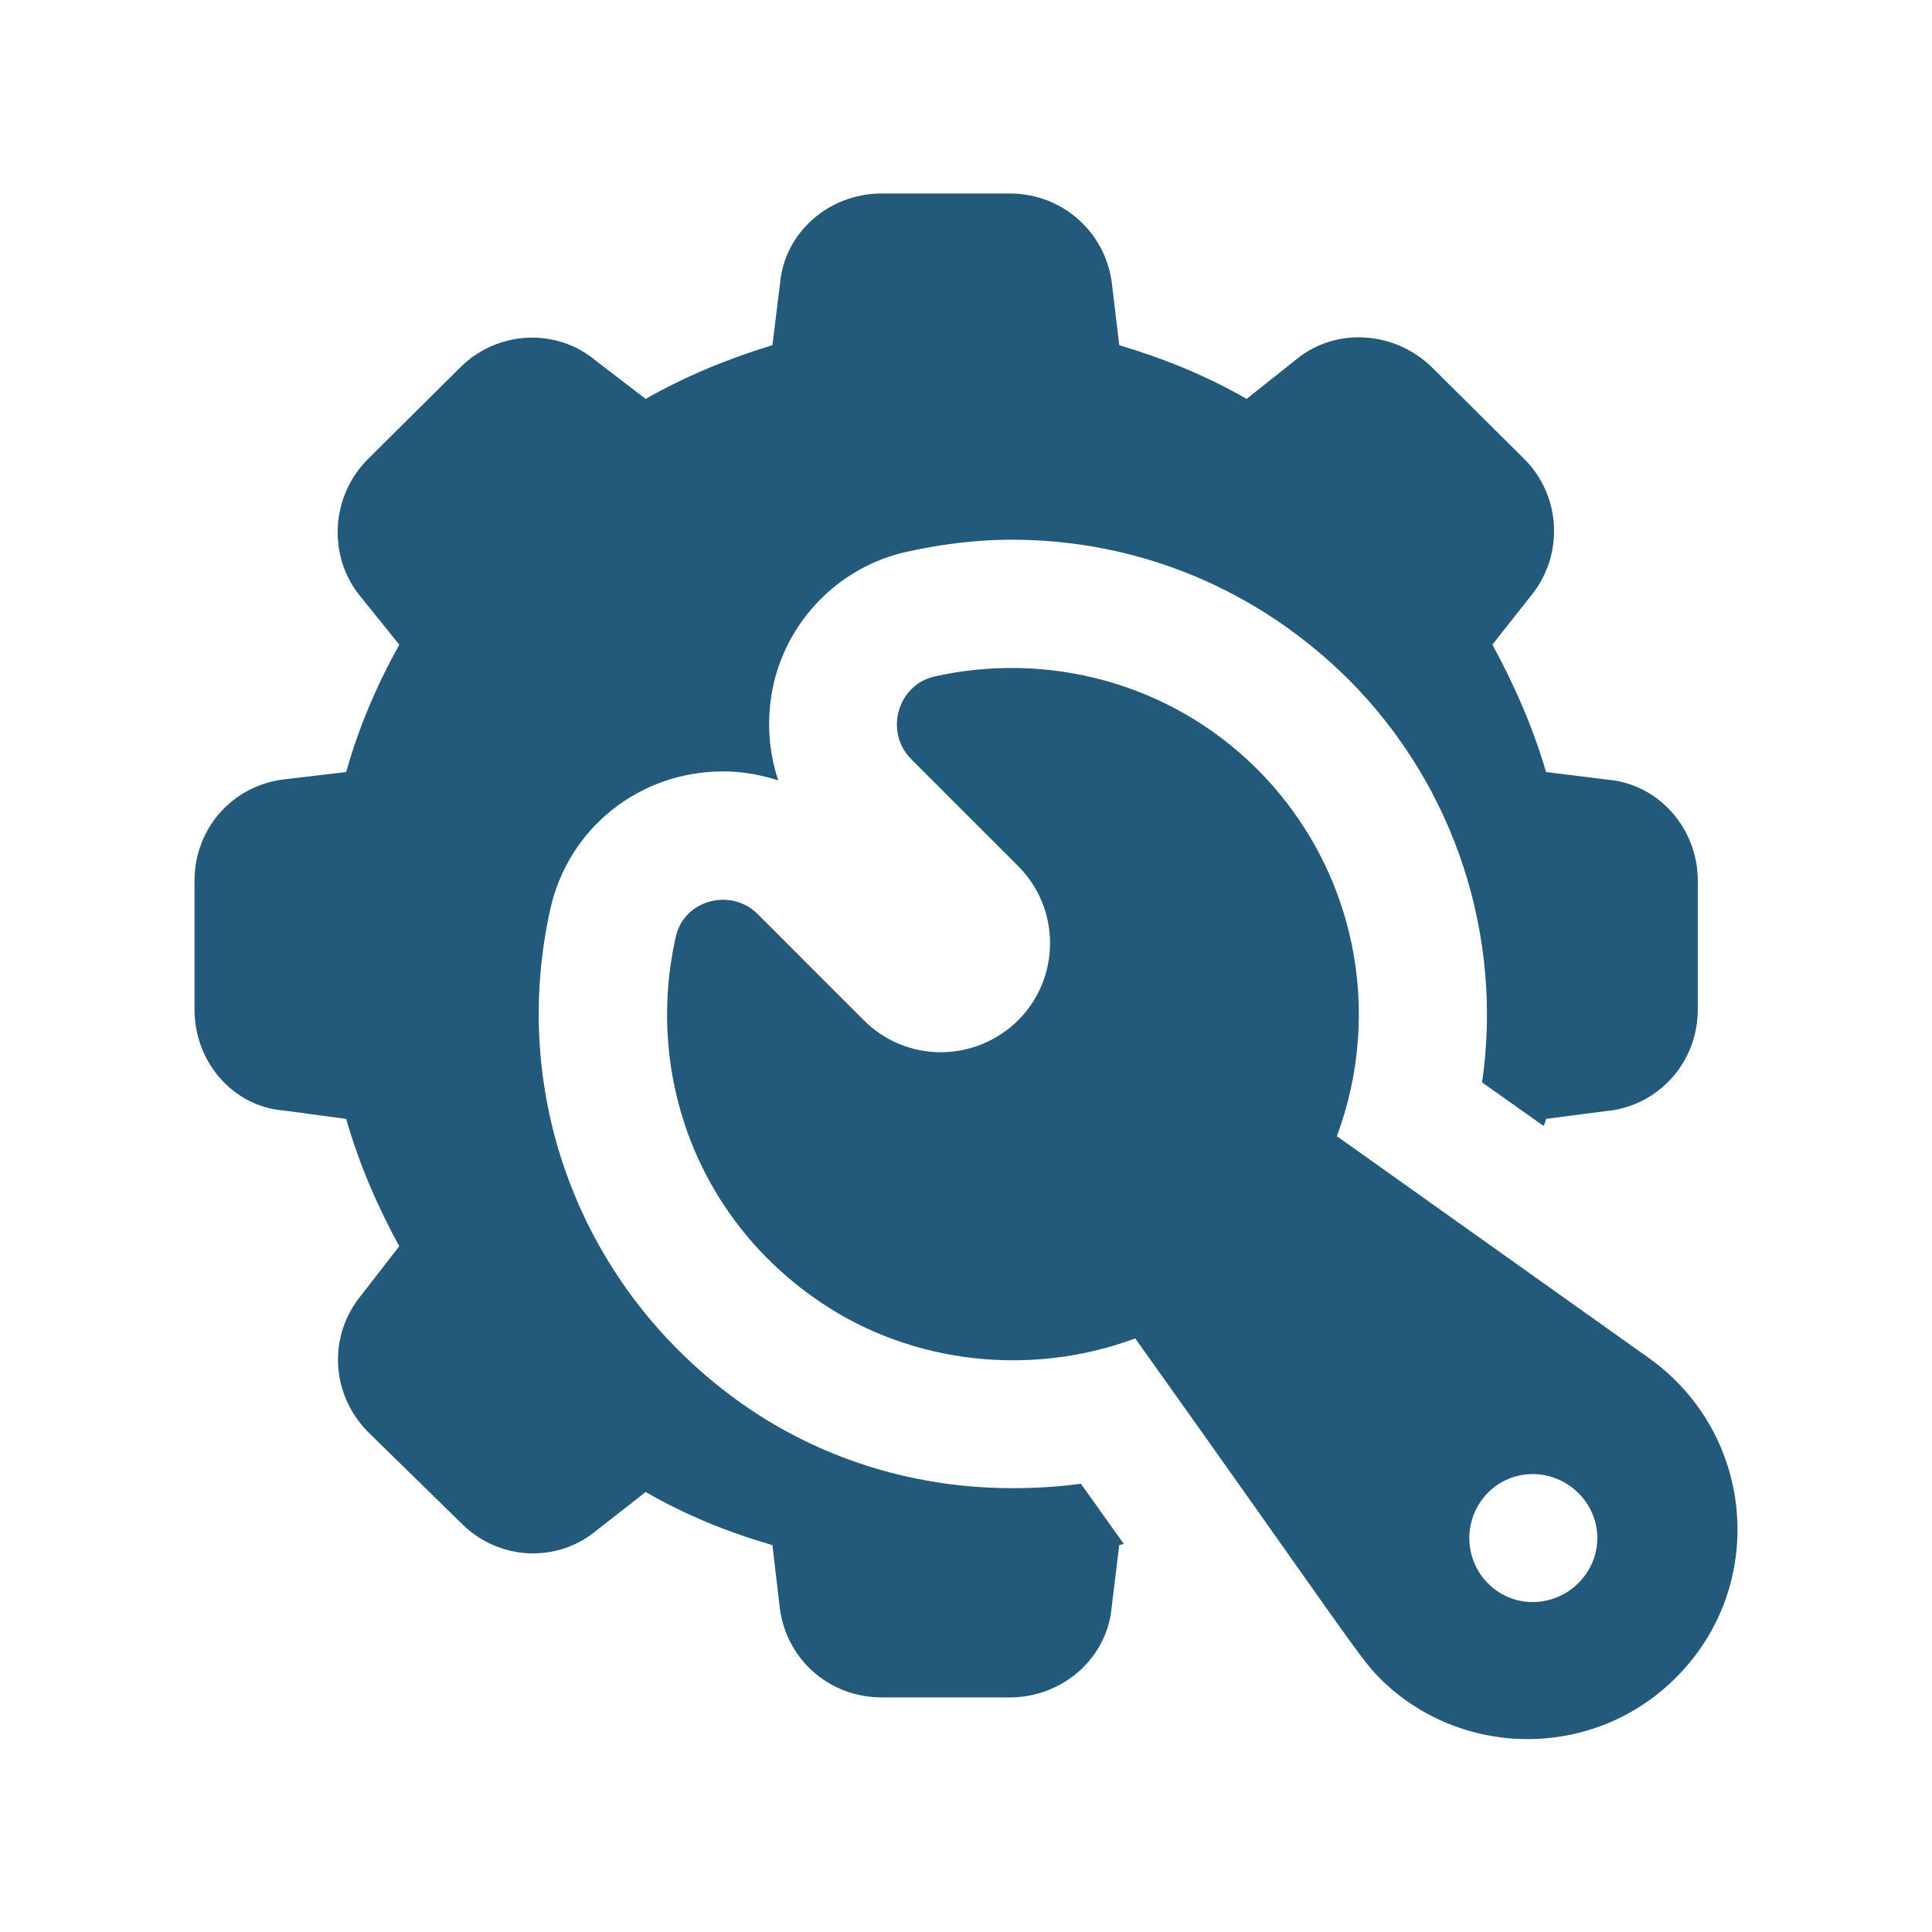
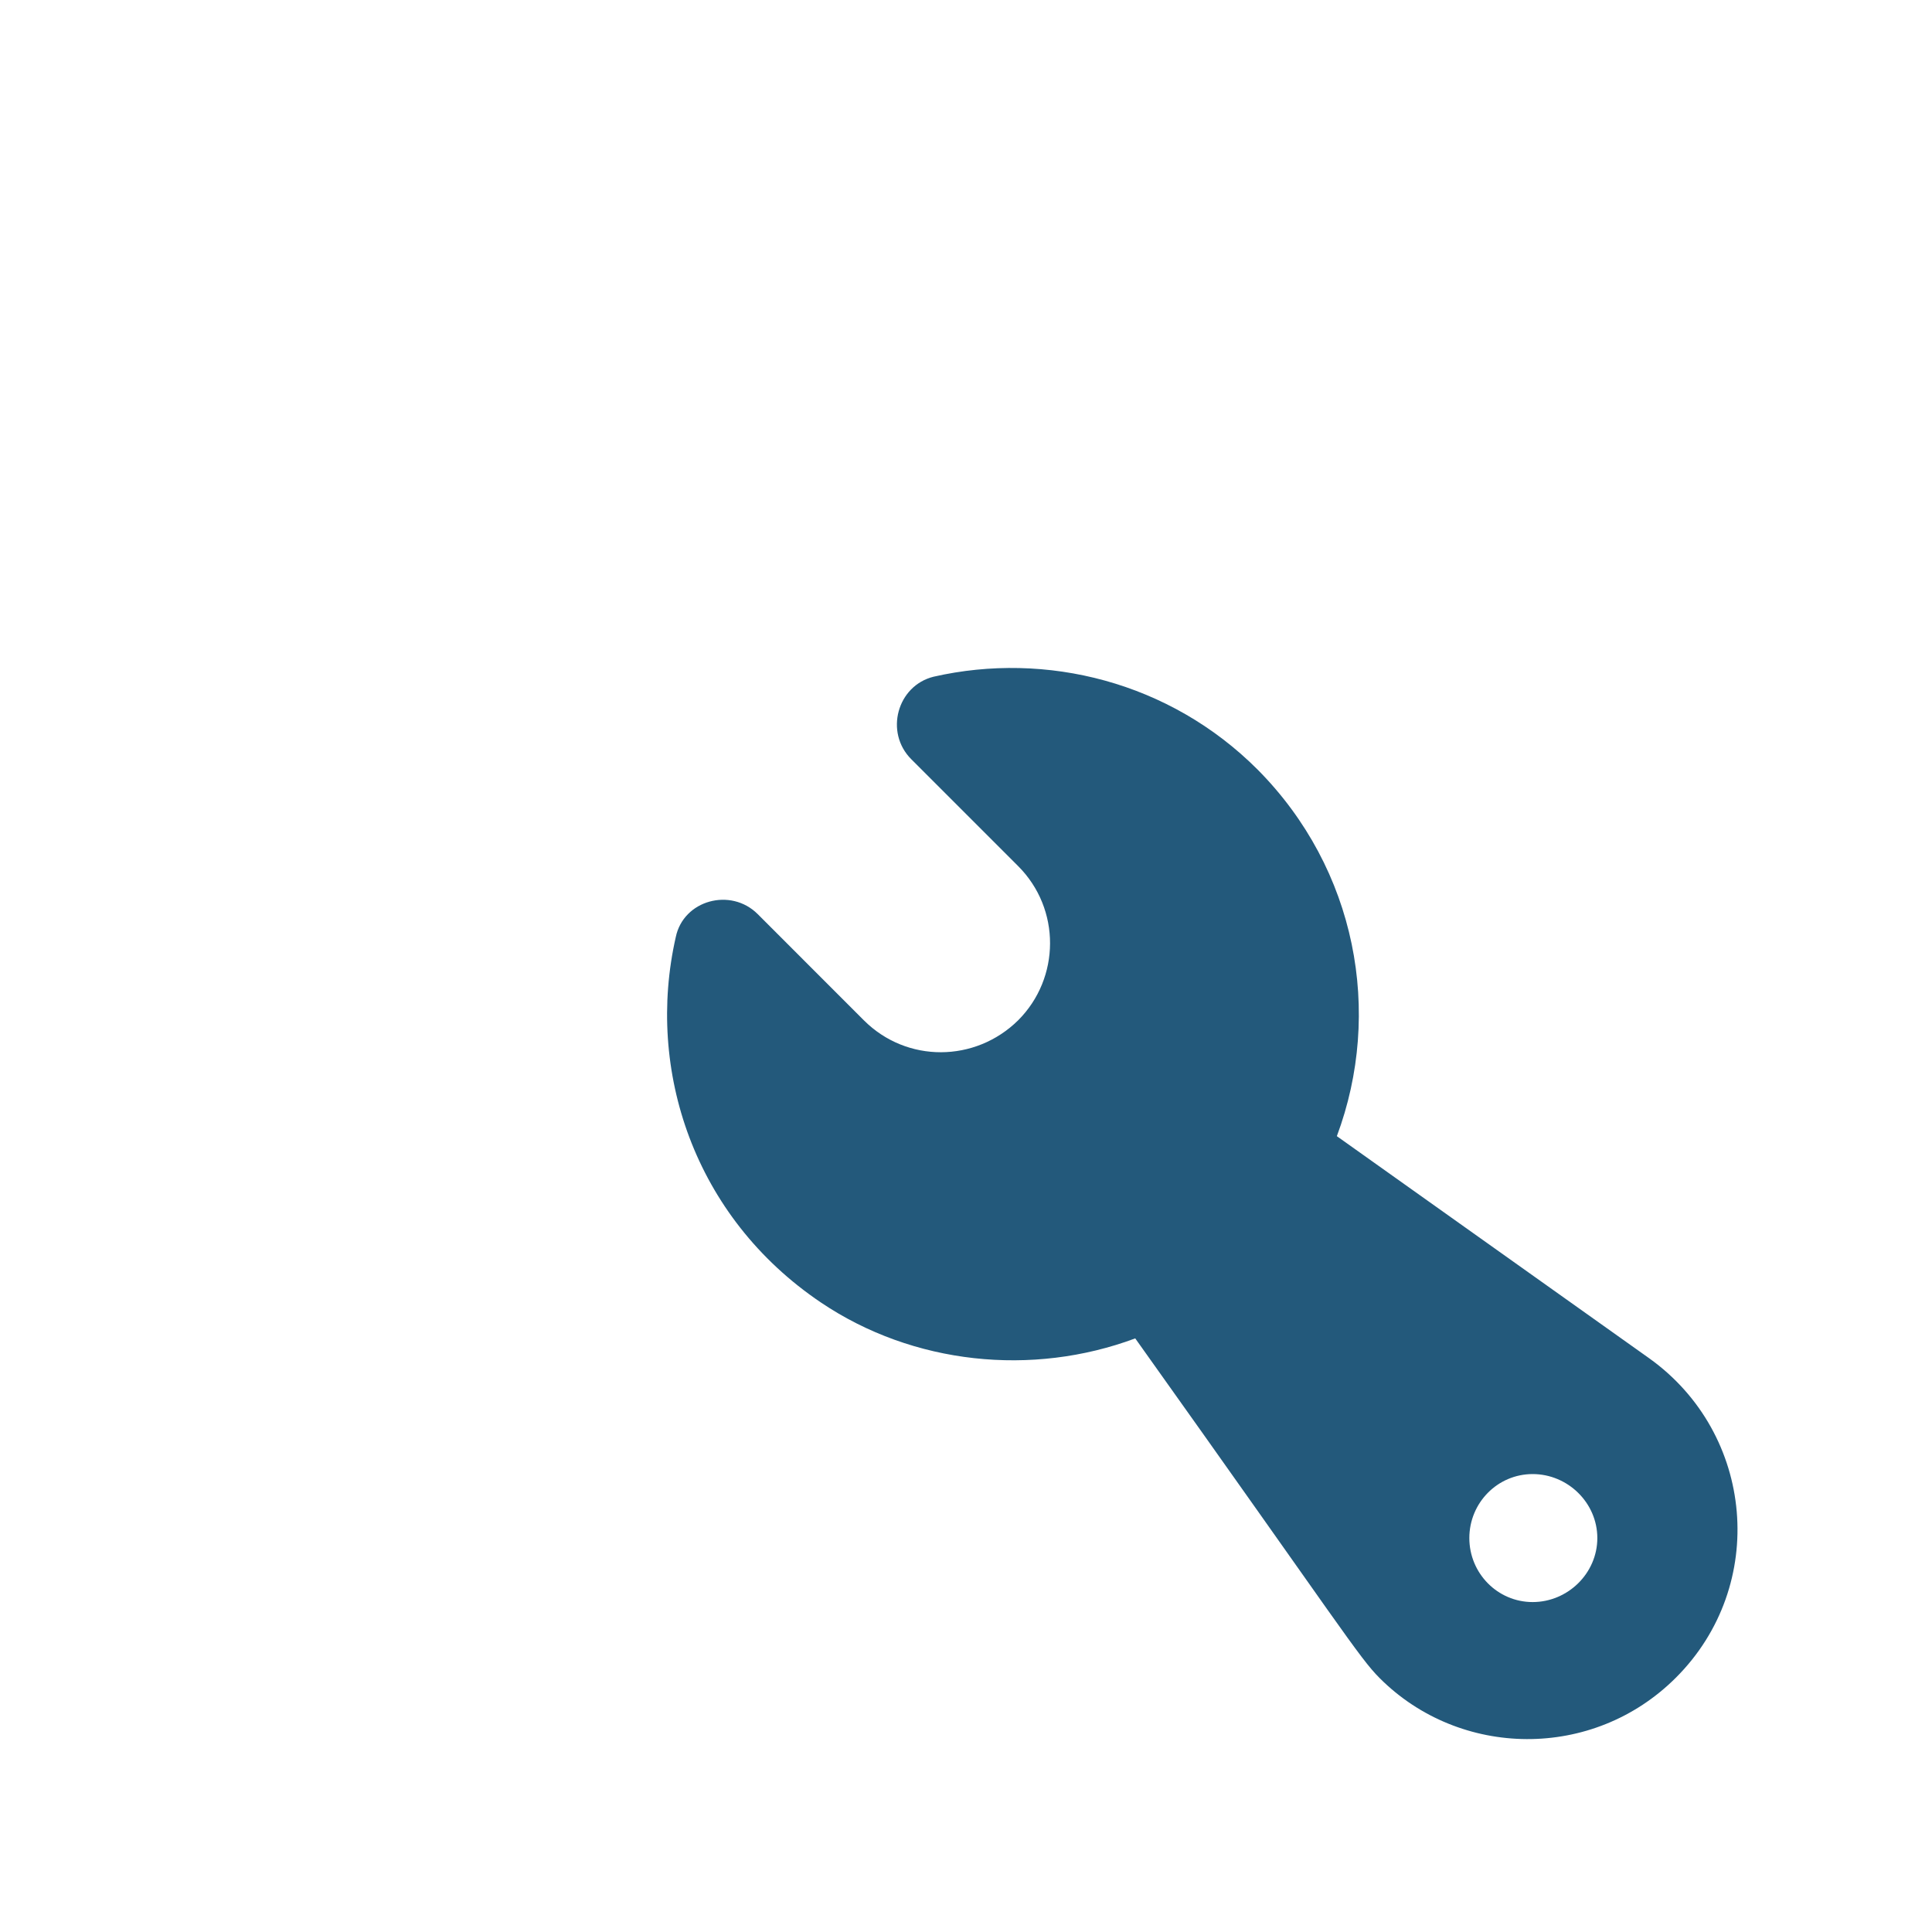
<svg xmlns="http://www.w3.org/2000/svg" width="40" height="40" viewBox="0 0 40 40" fill="none">
-   <path d="M33.296 16.143L32.01 15.984C31.732 15.043 31.348 14.169 30.898 13.347L31.692 12.34C32.382 11.505 32.329 10.273 31.56 9.505L29.652 7.61C28.87 6.842 27.651 6.775 26.843 7.438L25.809 8.259C24.988 7.782 24.1 7.425 23.173 7.146L23.027 5.927C22.921 4.828 22.007 4.006 20.907 4.006H18.257C17.144 4.006 16.243 4.828 16.151 5.861L15.992 7.146C15.077 7.425 14.176 7.796 13.368 8.259L12.348 7.478C11.526 6.775 10.294 6.842 9.526 7.61L7.617 9.505C6.849 10.273 6.783 11.505 7.445 12.327L8.267 13.347C7.803 14.182 7.432 15.043 7.167 15.984L5.935 16.13C4.835 16.236 4.027 17.137 4.027 18.236V20.9C4.027 21.999 4.835 22.914 5.882 22.993L7.167 23.165C7.432 24.093 7.816 24.981 8.267 25.802L7.485 26.809C6.783 27.657 6.849 28.863 7.617 29.645L9.526 31.513C10.294 32.308 11.513 32.374 12.335 31.698L13.368 30.89C14.19 31.367 15.077 31.725 15.992 31.99L16.137 33.222C16.243 34.322 17.144 35.143 18.257 35.143H20.907C22.007 35.143 22.921 34.322 23.014 33.288L23.173 31.99C23.199 31.977 23.239 31.977 23.266 31.963L22.378 30.718C21.914 30.784 21.437 30.811 20.96 30.811C18.986 30.811 17.104 30.241 15.514 29.168C12.123 26.862 10.506 22.808 11.394 18.82C11.765 17.15 13.235 15.971 14.971 15.971C15.355 15.971 15.74 16.037 16.111 16.156C15.885 15.467 15.859 14.725 16.058 13.996C16.416 12.725 17.436 11.744 18.708 11.439C19.463 11.267 20.205 11.174 20.947 11.174C23.584 11.174 26.048 12.208 27.916 14.063C30.129 16.275 31.123 19.389 30.685 22.41L31.957 23.311C31.984 23.258 31.997 23.218 32.01 23.165L33.23 23.006C34.329 22.914 35.151 21.999 35.151 20.9V18.236C35.151 17.137 34.329 16.236 33.296 16.143Z" fill="#23597B" />
  <path d="M34.144 28.121L27.678 23.523C28.632 20.966 28.089 17.998 26.035 15.931C24.22 14.116 21.662 13.48 19.331 14.01C18.575 14.195 18.31 15.162 18.867 15.719L21.079 17.931C21.967 18.819 21.954 20.25 21.079 21.125C20.192 21.999 18.774 22.012 17.886 21.125L15.687 18.925C15.13 18.369 14.15 18.634 13.991 19.402C13.368 22.145 14.362 25.192 16.998 26.968C18.906 28.253 21.371 28.505 23.504 27.71C27.767 33.694 28.136 34.316 28.566 34.745C30.222 36.402 32.978 36.455 34.7 34.732C36.608 32.824 36.33 29.684 34.144 28.121ZM31.732 33.169C31.004 33.169 30.421 32.572 30.421 31.844C30.421 31.115 31.004 30.519 31.732 30.519C32.461 30.519 33.071 31.115 33.071 31.844C33.071 32.572 32.461 33.169 31.732 33.169Z" fill="#23597B" />
</svg>